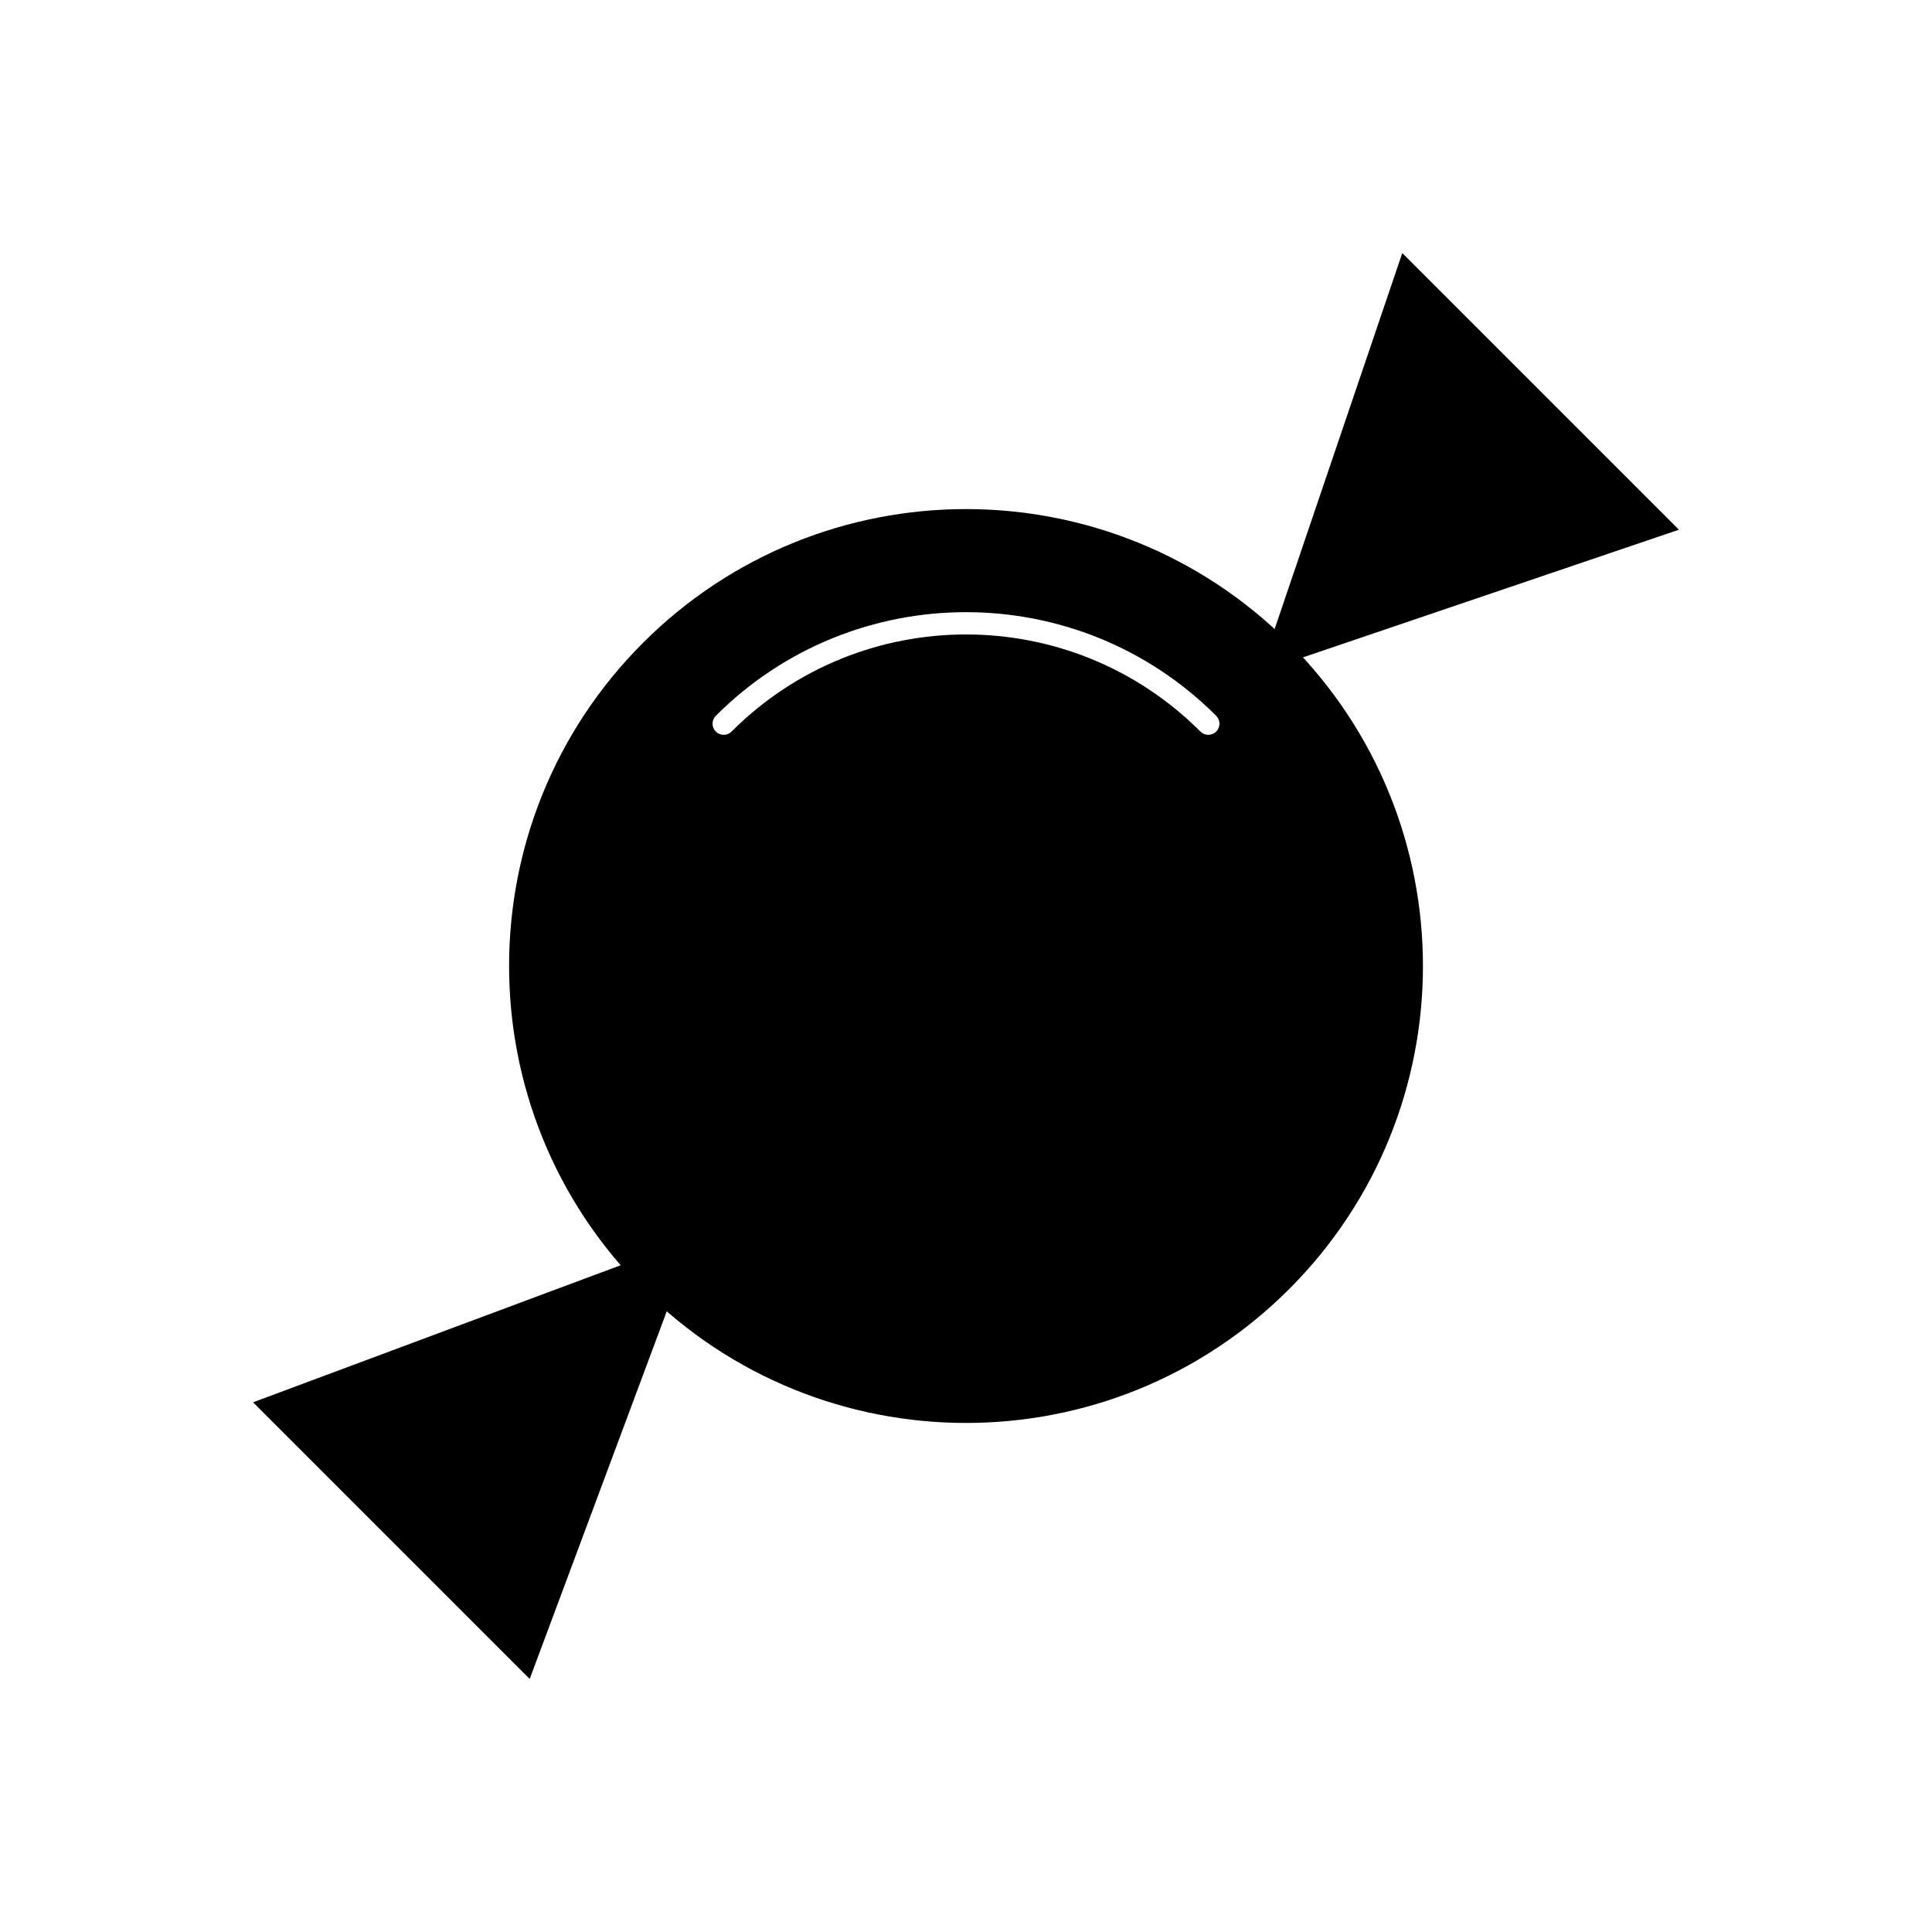
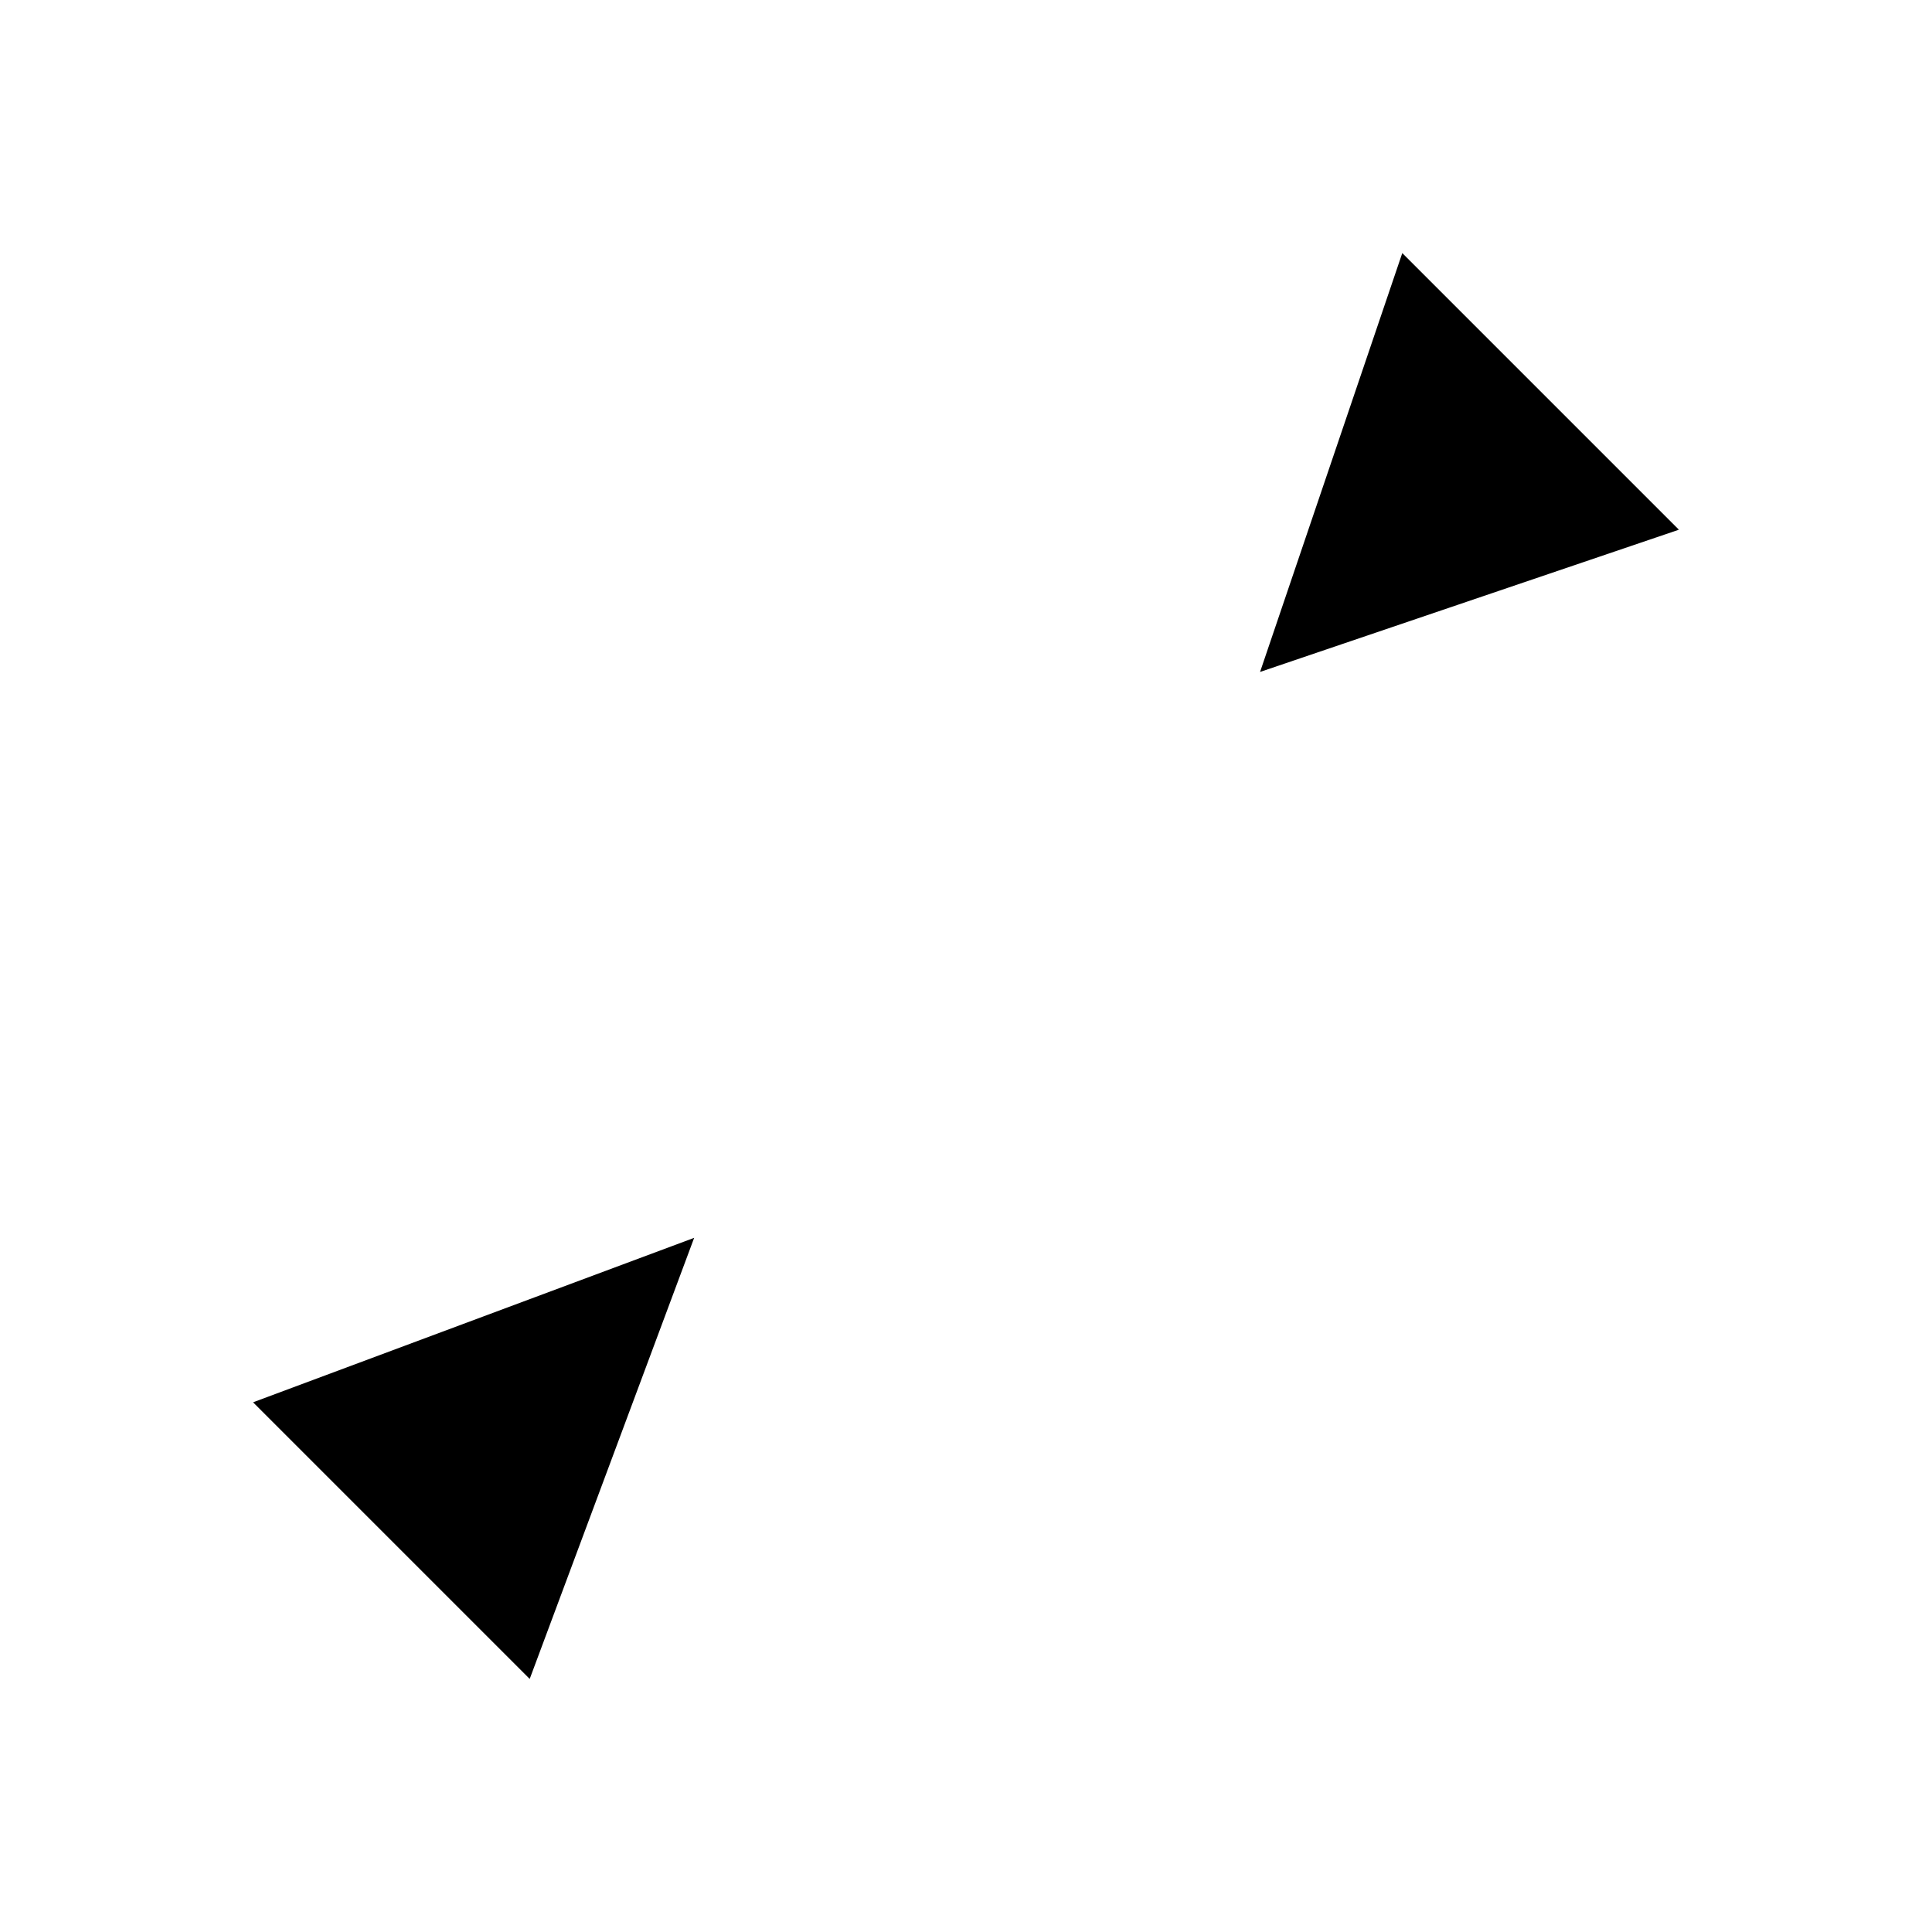
<svg xmlns="http://www.w3.org/2000/svg" fill="#000000" width="800px" height="800px" version="1.1" viewBox="144 144 512 512">
  <g fill-rule="evenodd">
-     <path d="m314.38 314.38c47.289-47.289 123.96-47.289 171.25 0 47.289 47.289 47.289 123.96 0 171.25-47.289 47.289-123.96 47.289-171.25 0-47.289-47.289-47.289-123.96 0-171.25zm19.316 19.316c-1.152 1.152-1.152 3.023 0 4.176 1.152 1.152 3.023 1.152 4.176 0 17.156-17.156 39.645-25.734 62.129-25.734s44.973 8.578 62.129 25.734c1.152 1.152 3.023 1.152 4.176 0 1.152-1.152 1.152-3.023 0-4.176-18.309-18.309-42.309-27.465-66.305-27.465s-47.996 9.156-66.305 27.465z" />
    <path d="m477.93 322.07 37.688-111 73.309 73.309z" />
    <path d="m327.96 472.04-116.89 43.582 73.309 73.309z" />
  </g>
</svg>